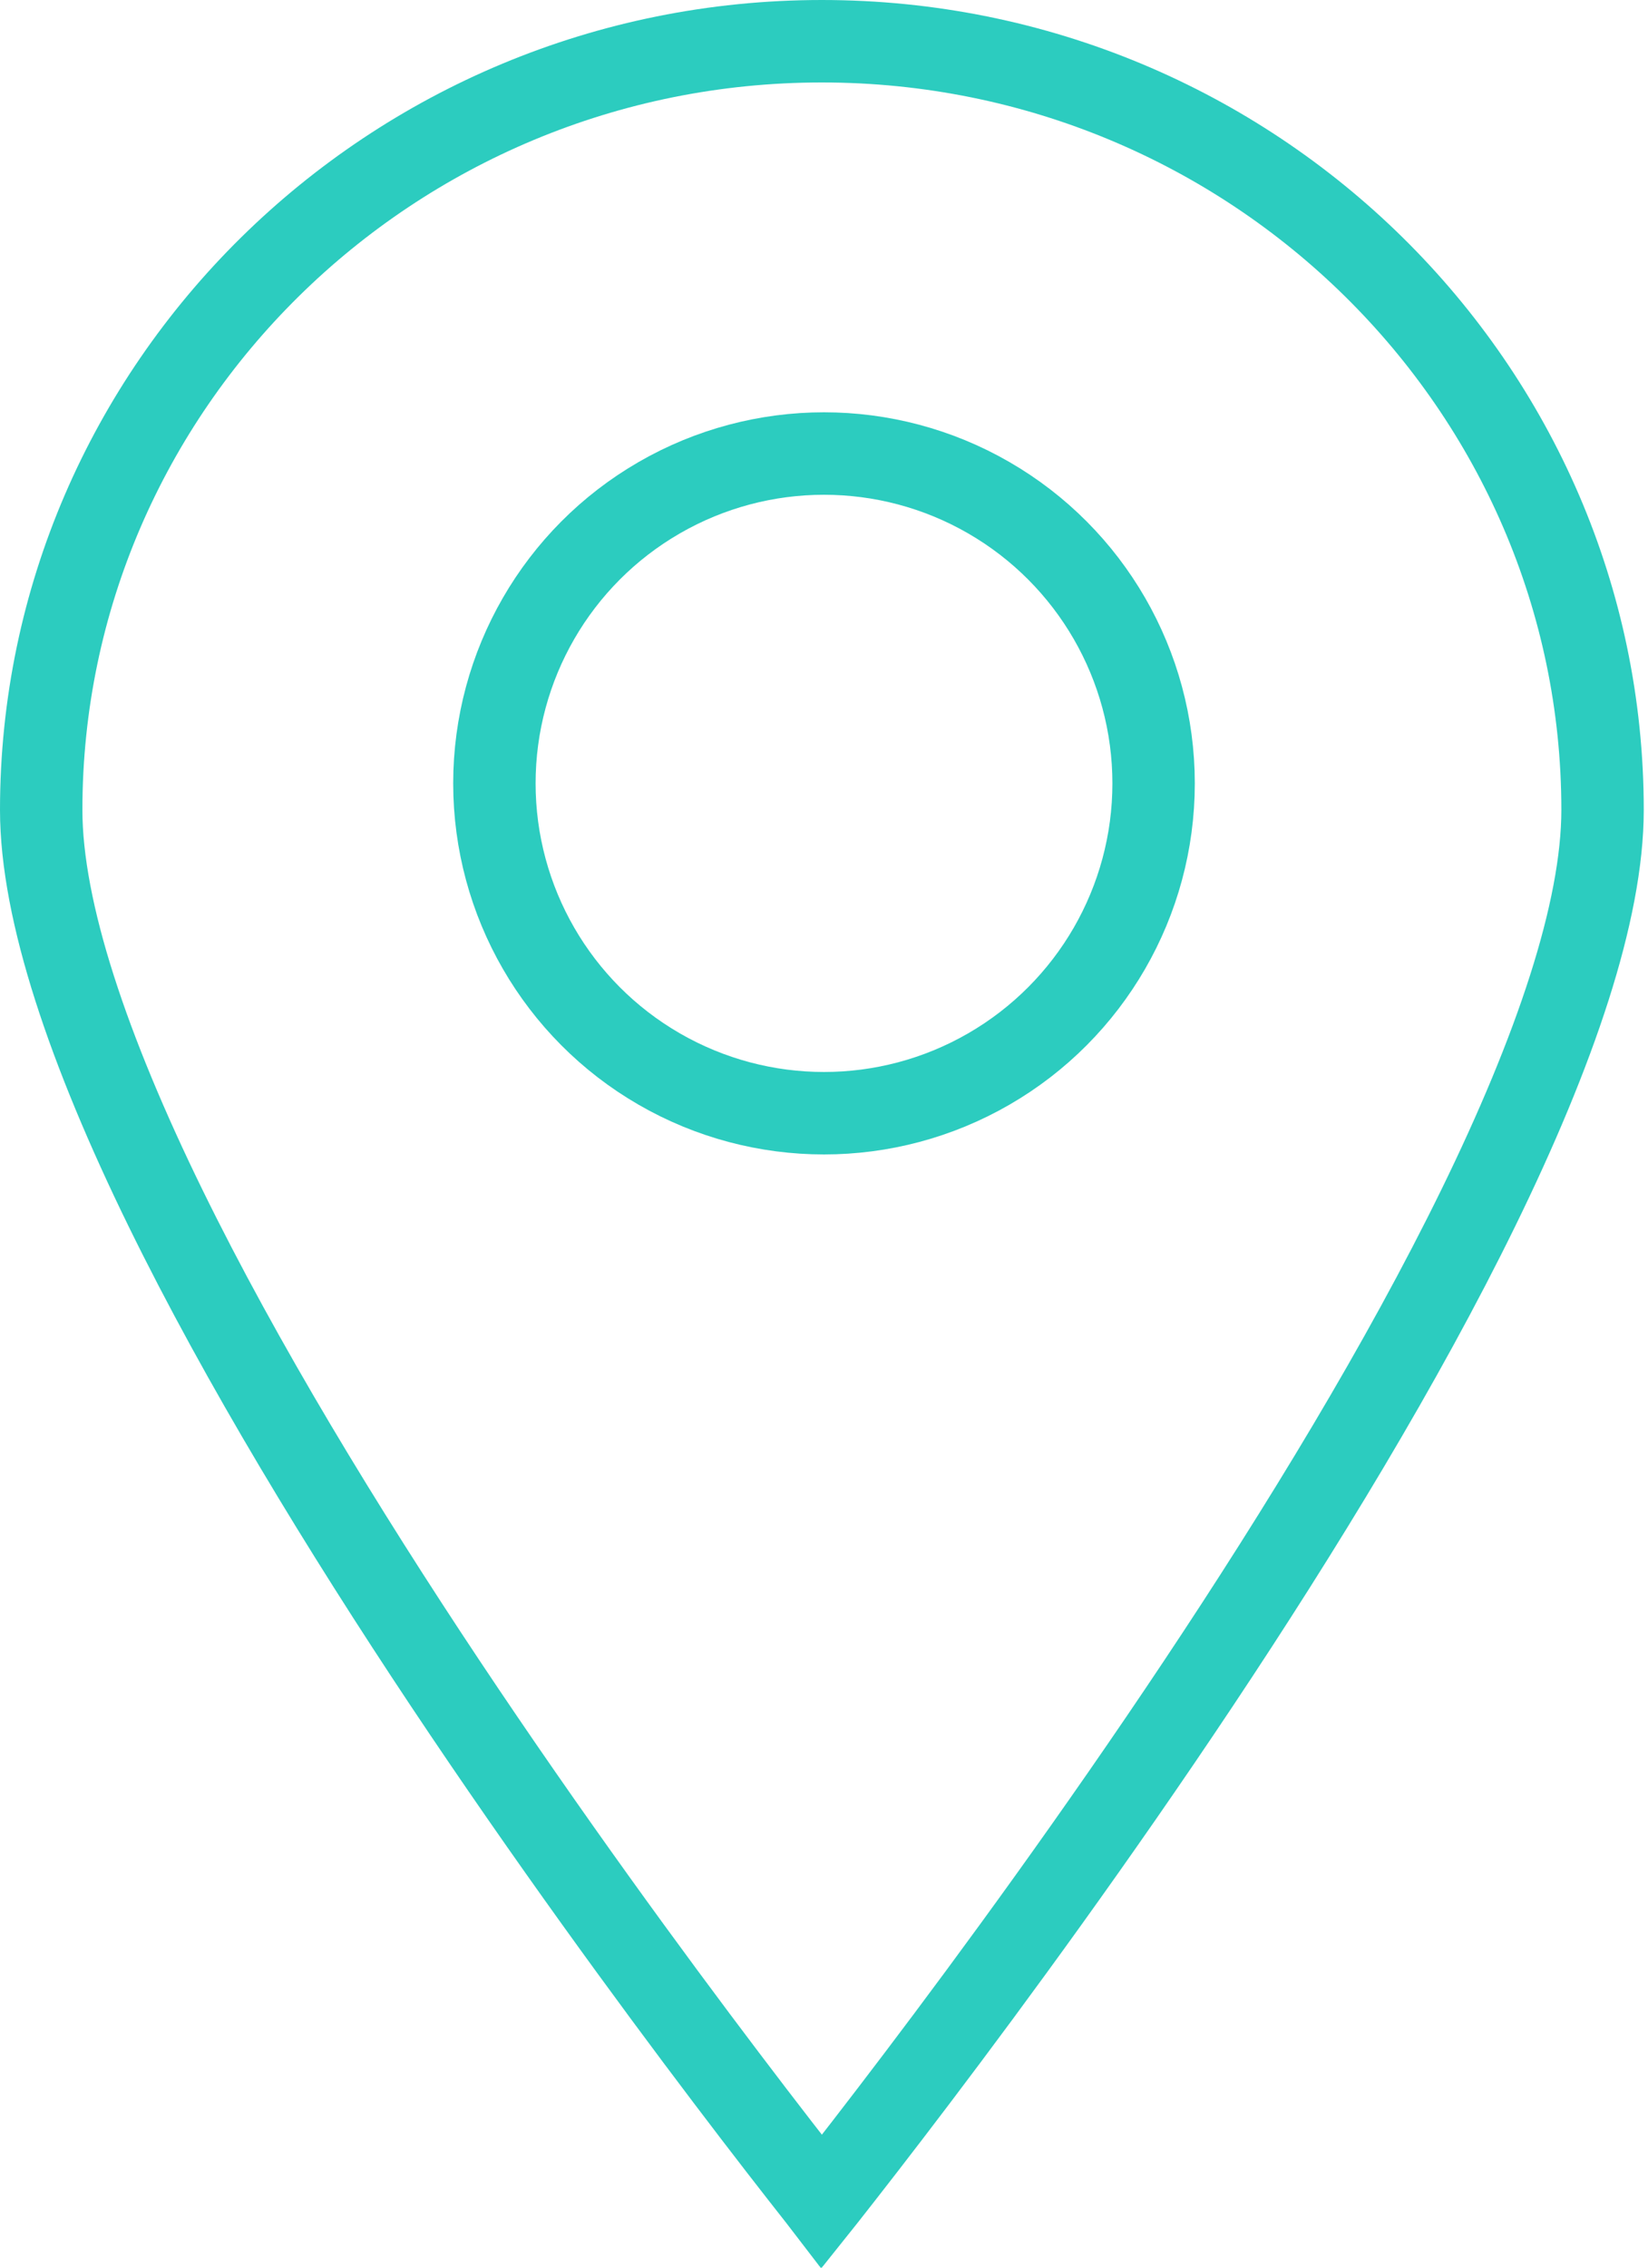
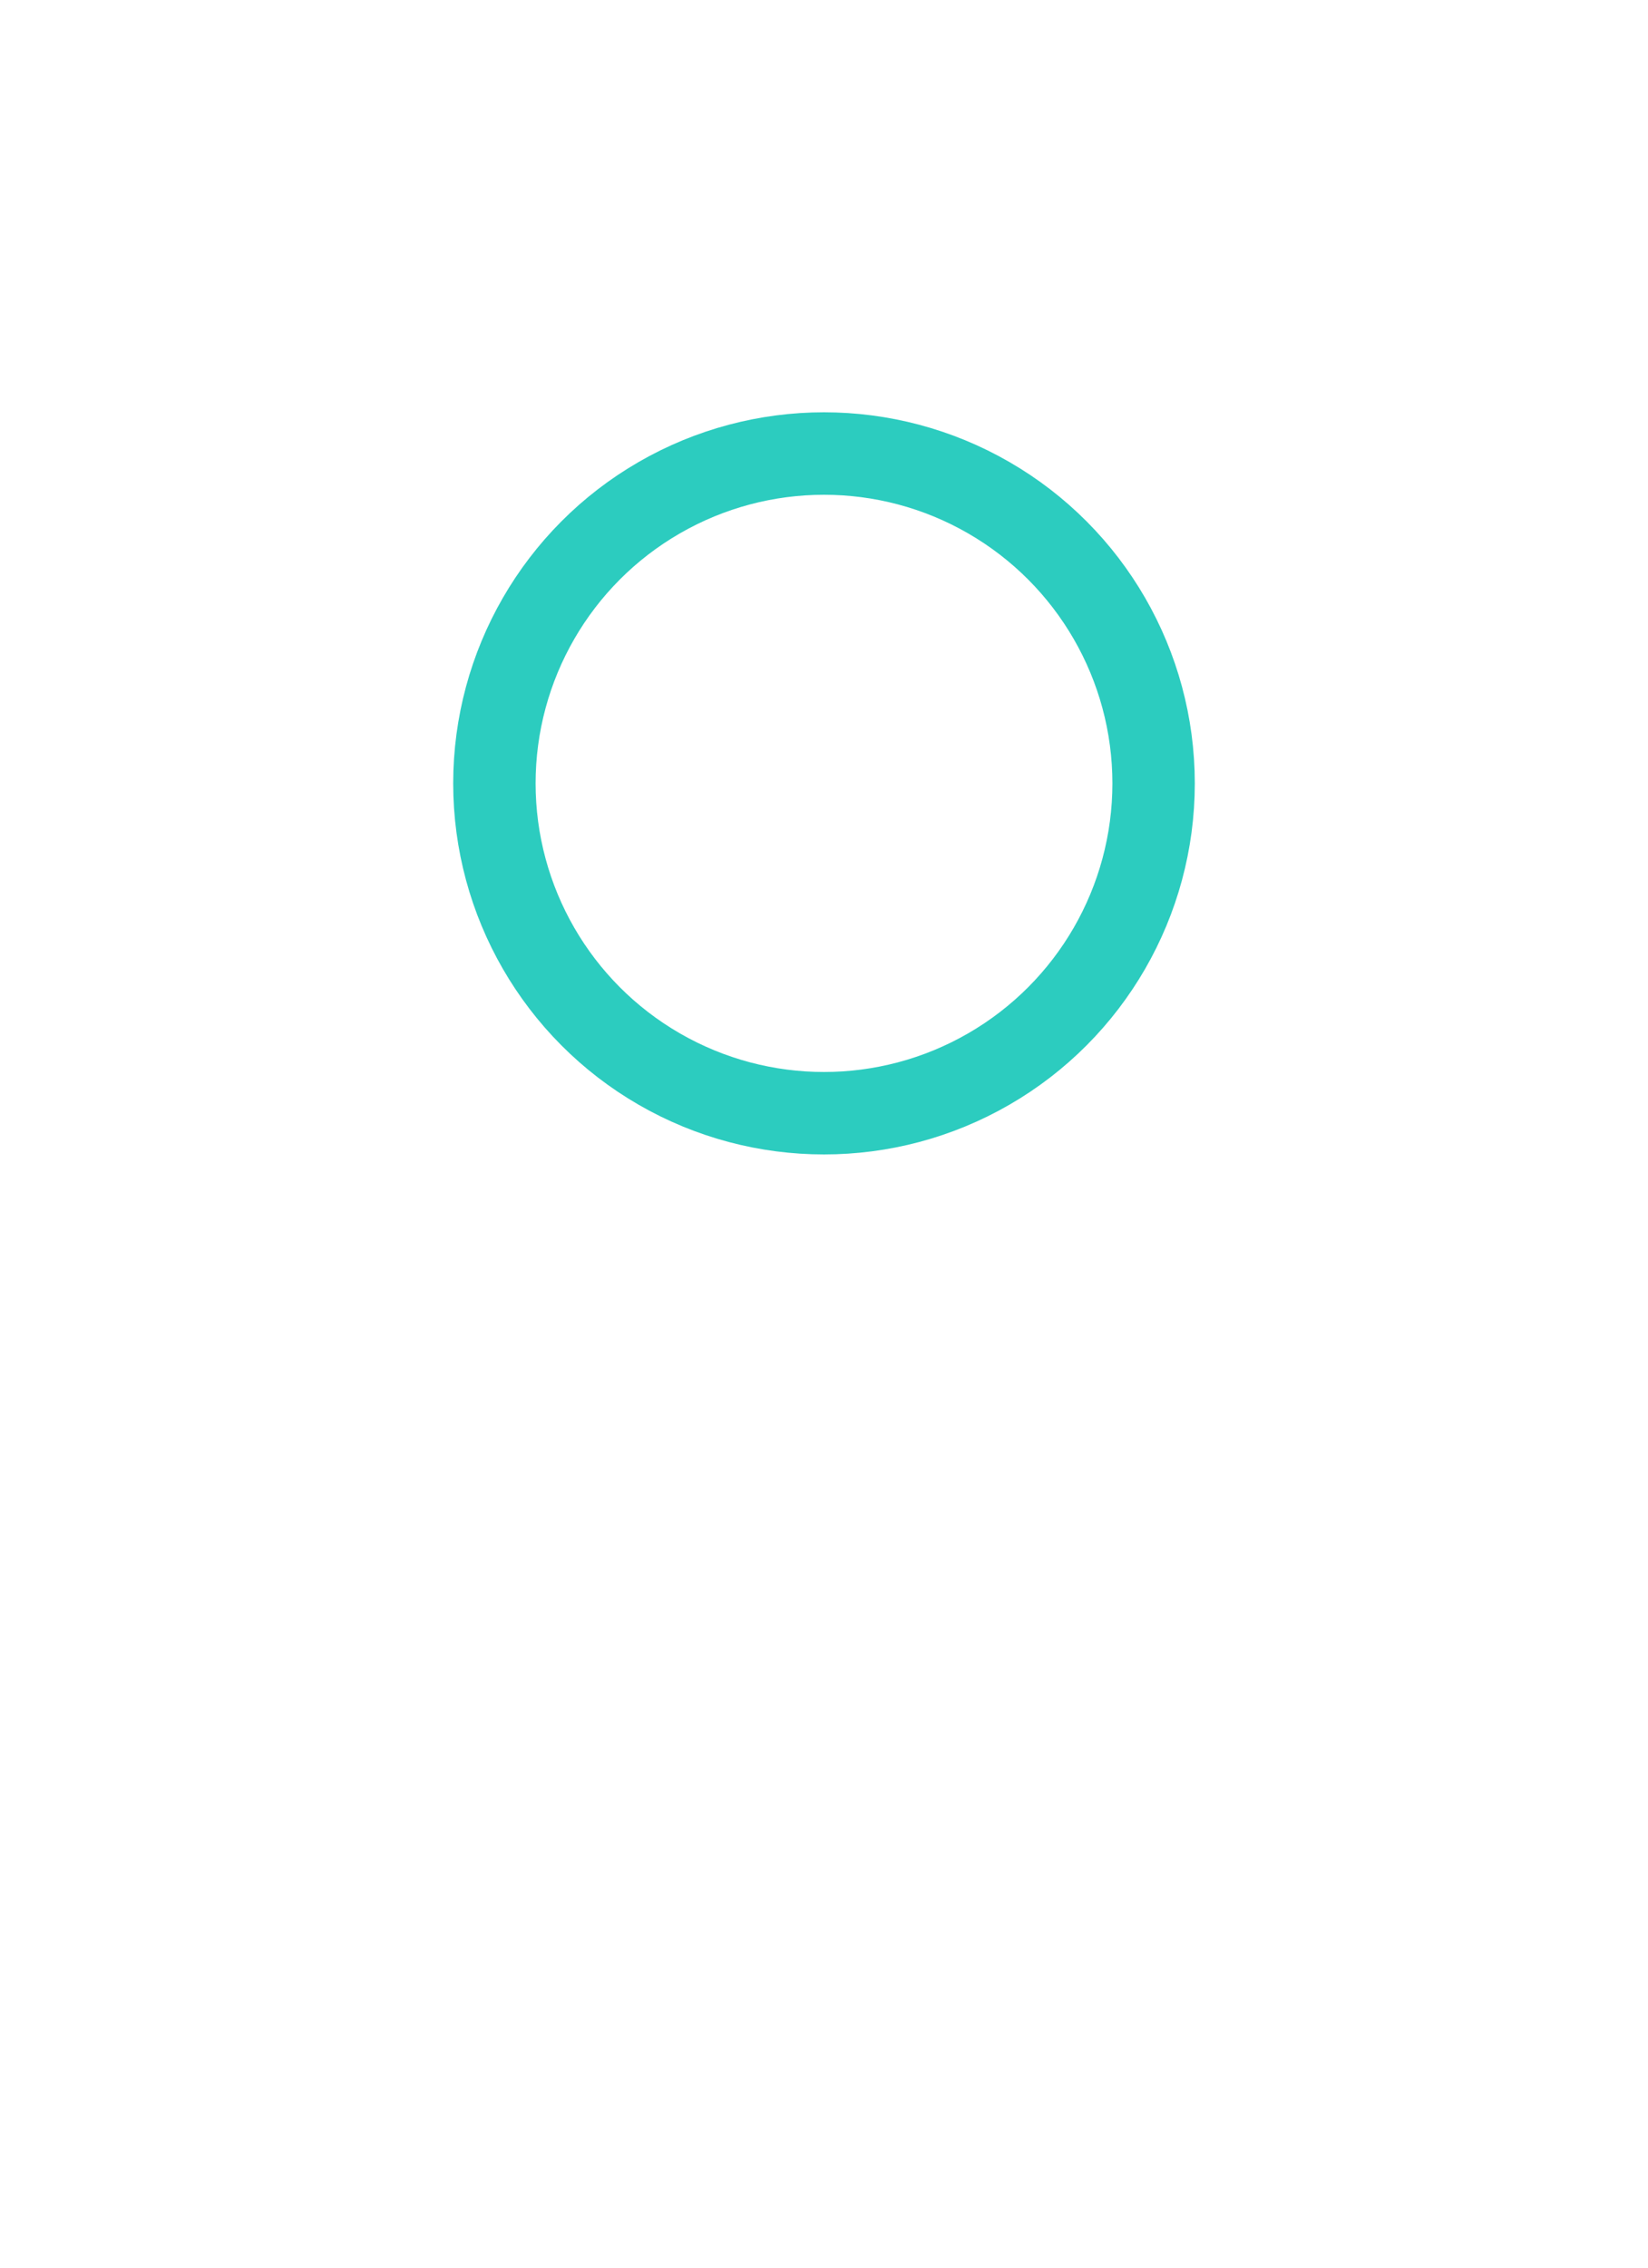
<svg xmlns="http://www.w3.org/2000/svg" width="40" height="55" viewBox="0 0 40 55" fill="none">
-   <path d="M19.948 53.397C19.925 53.367 19.901 53.337 19.877 53.306C19.335 52.618 18.559 51.623 17.629 50.394C15.767 47.936 13.286 44.548 10.806 40.827C8.325 37.102 5.858 33.061 4.015 29.295C2.154 25.491 1 22.105 1 19.643C1 9.384 9.486 1 19.948 1C30.41 1 38.897 9.384 38.897 19.643C38.897 22.105 37.743 25.491 35.882 29.295C34.039 33.061 31.572 37.102 29.09 40.827C26.611 44.548 24.13 47.936 22.268 50.394C21.337 51.623 20.562 52.618 20.02 53.306C19.996 53.337 19.972 53.367 19.948 53.397Z" stroke="#2CCCBF" stroke-width="2" />
  <circle cx="20" cy="19" r="8" stroke="#2CCCBF" stroke-width="2" />
</svg>